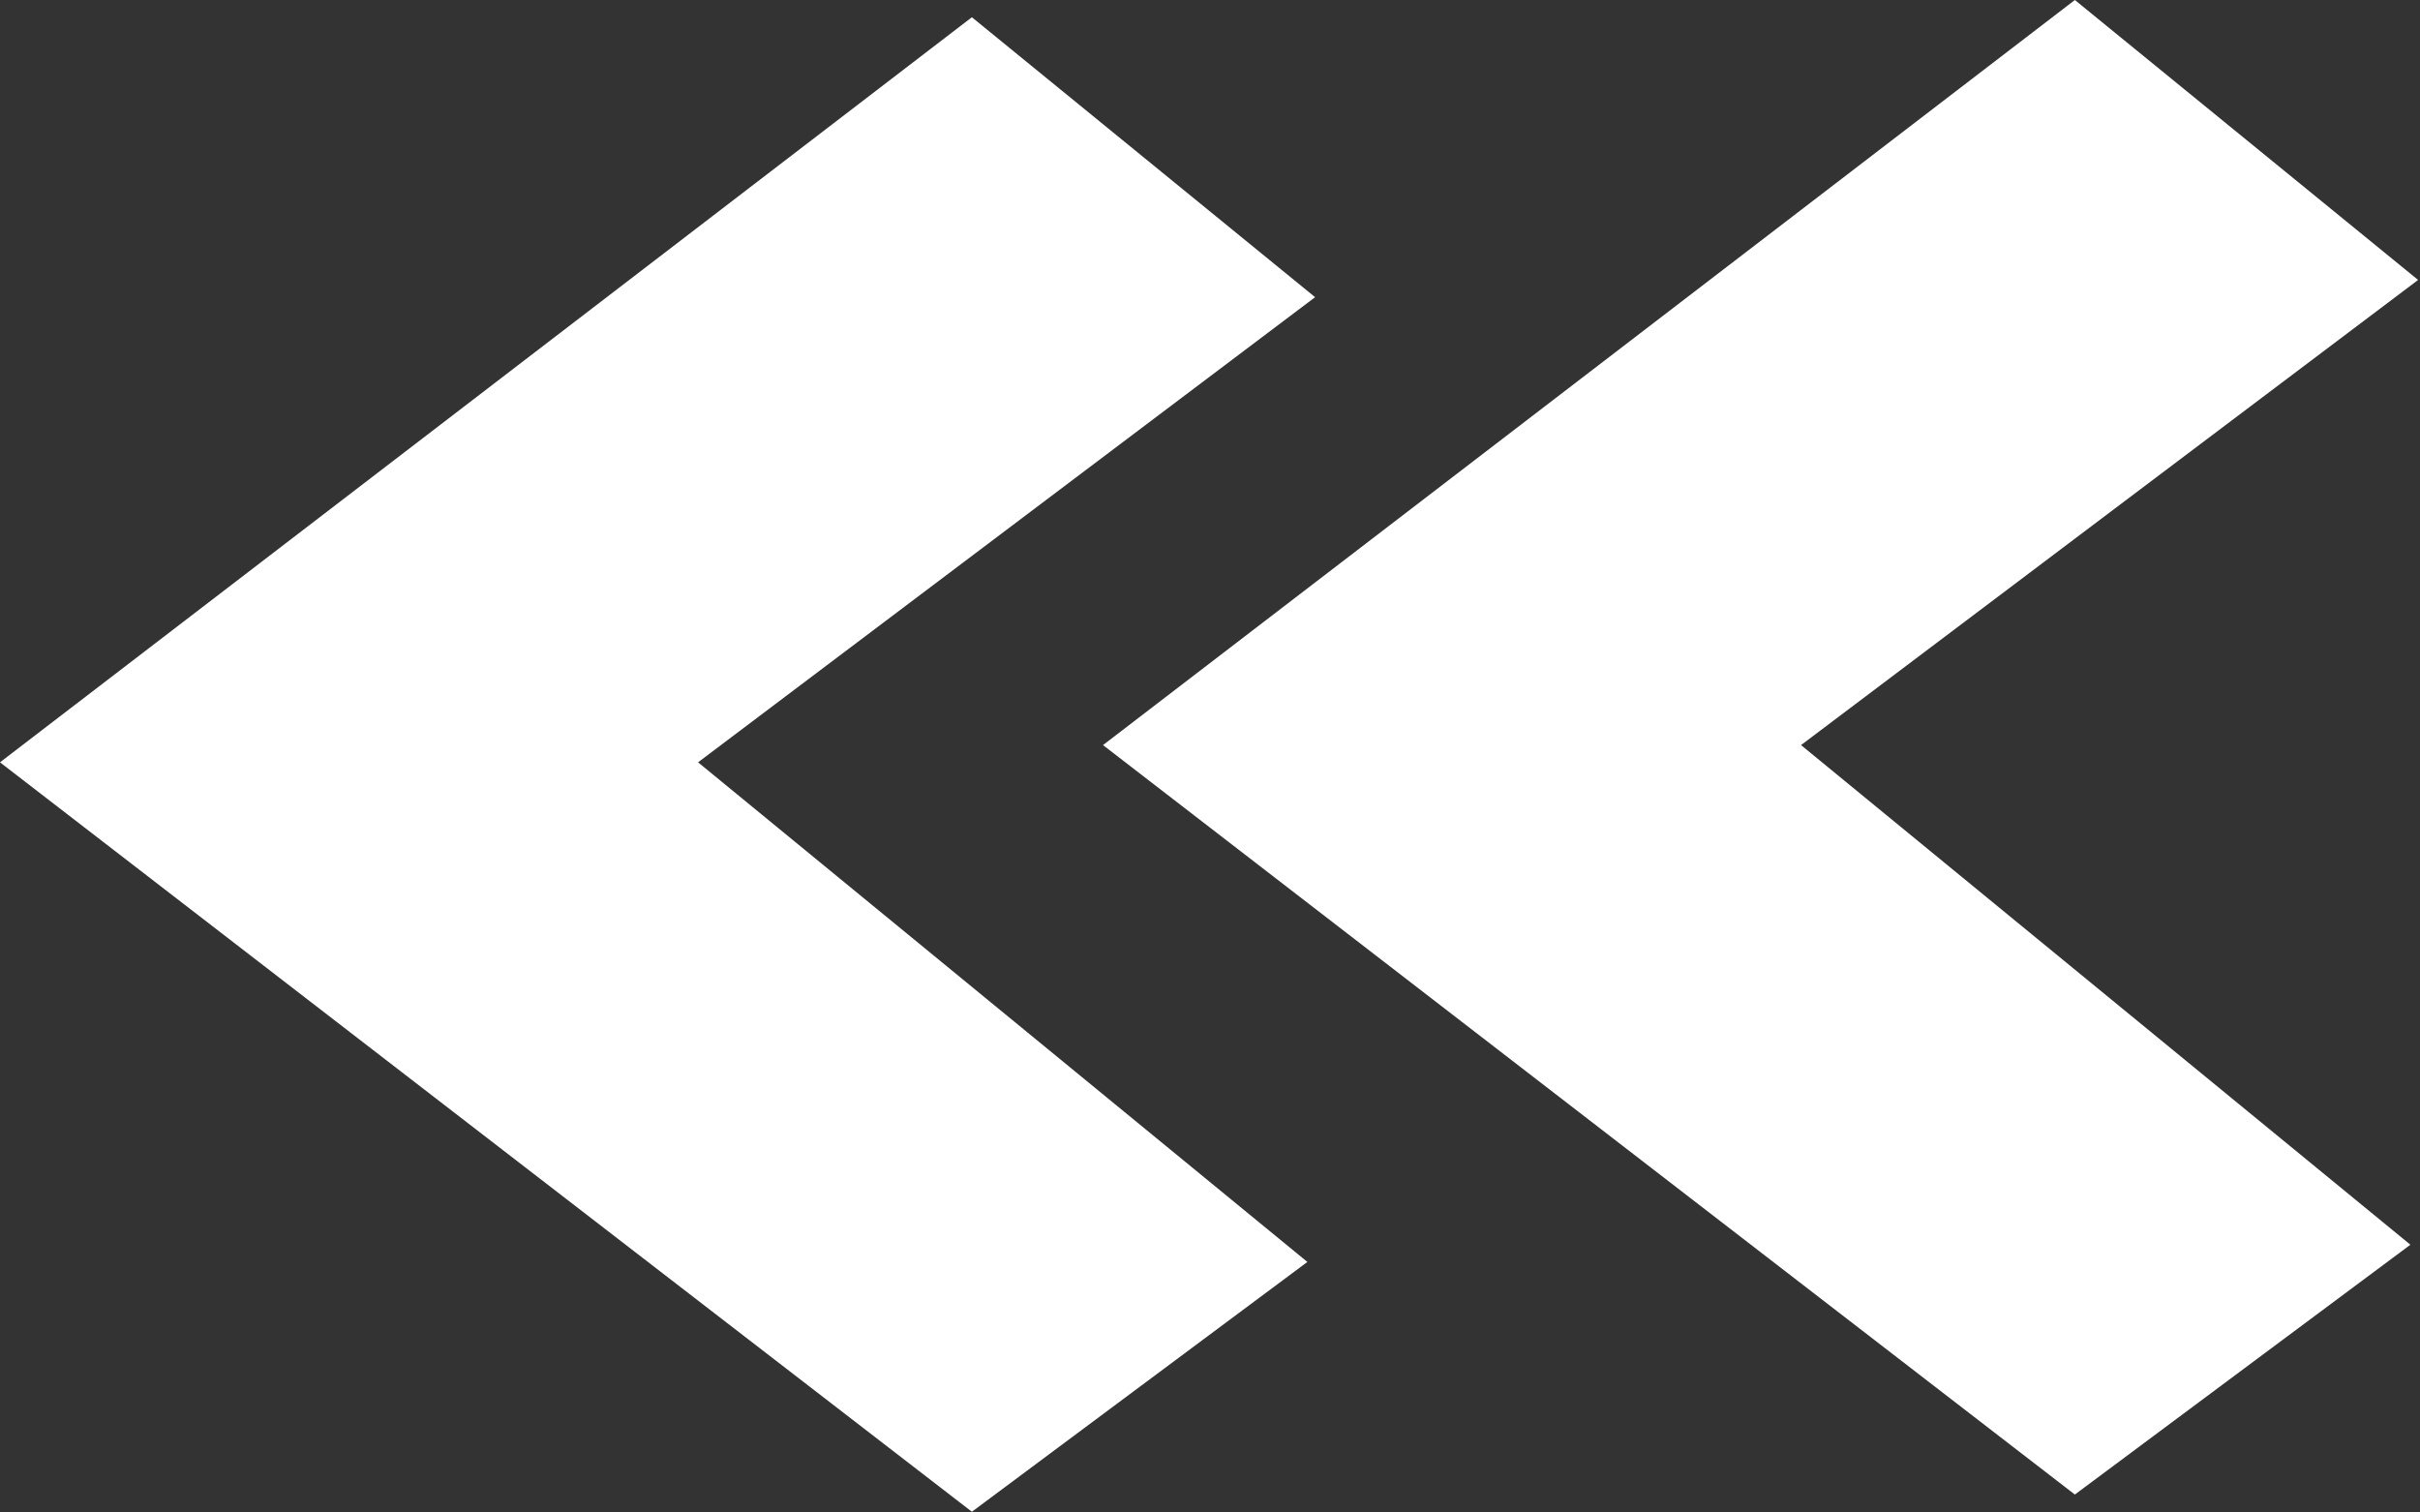
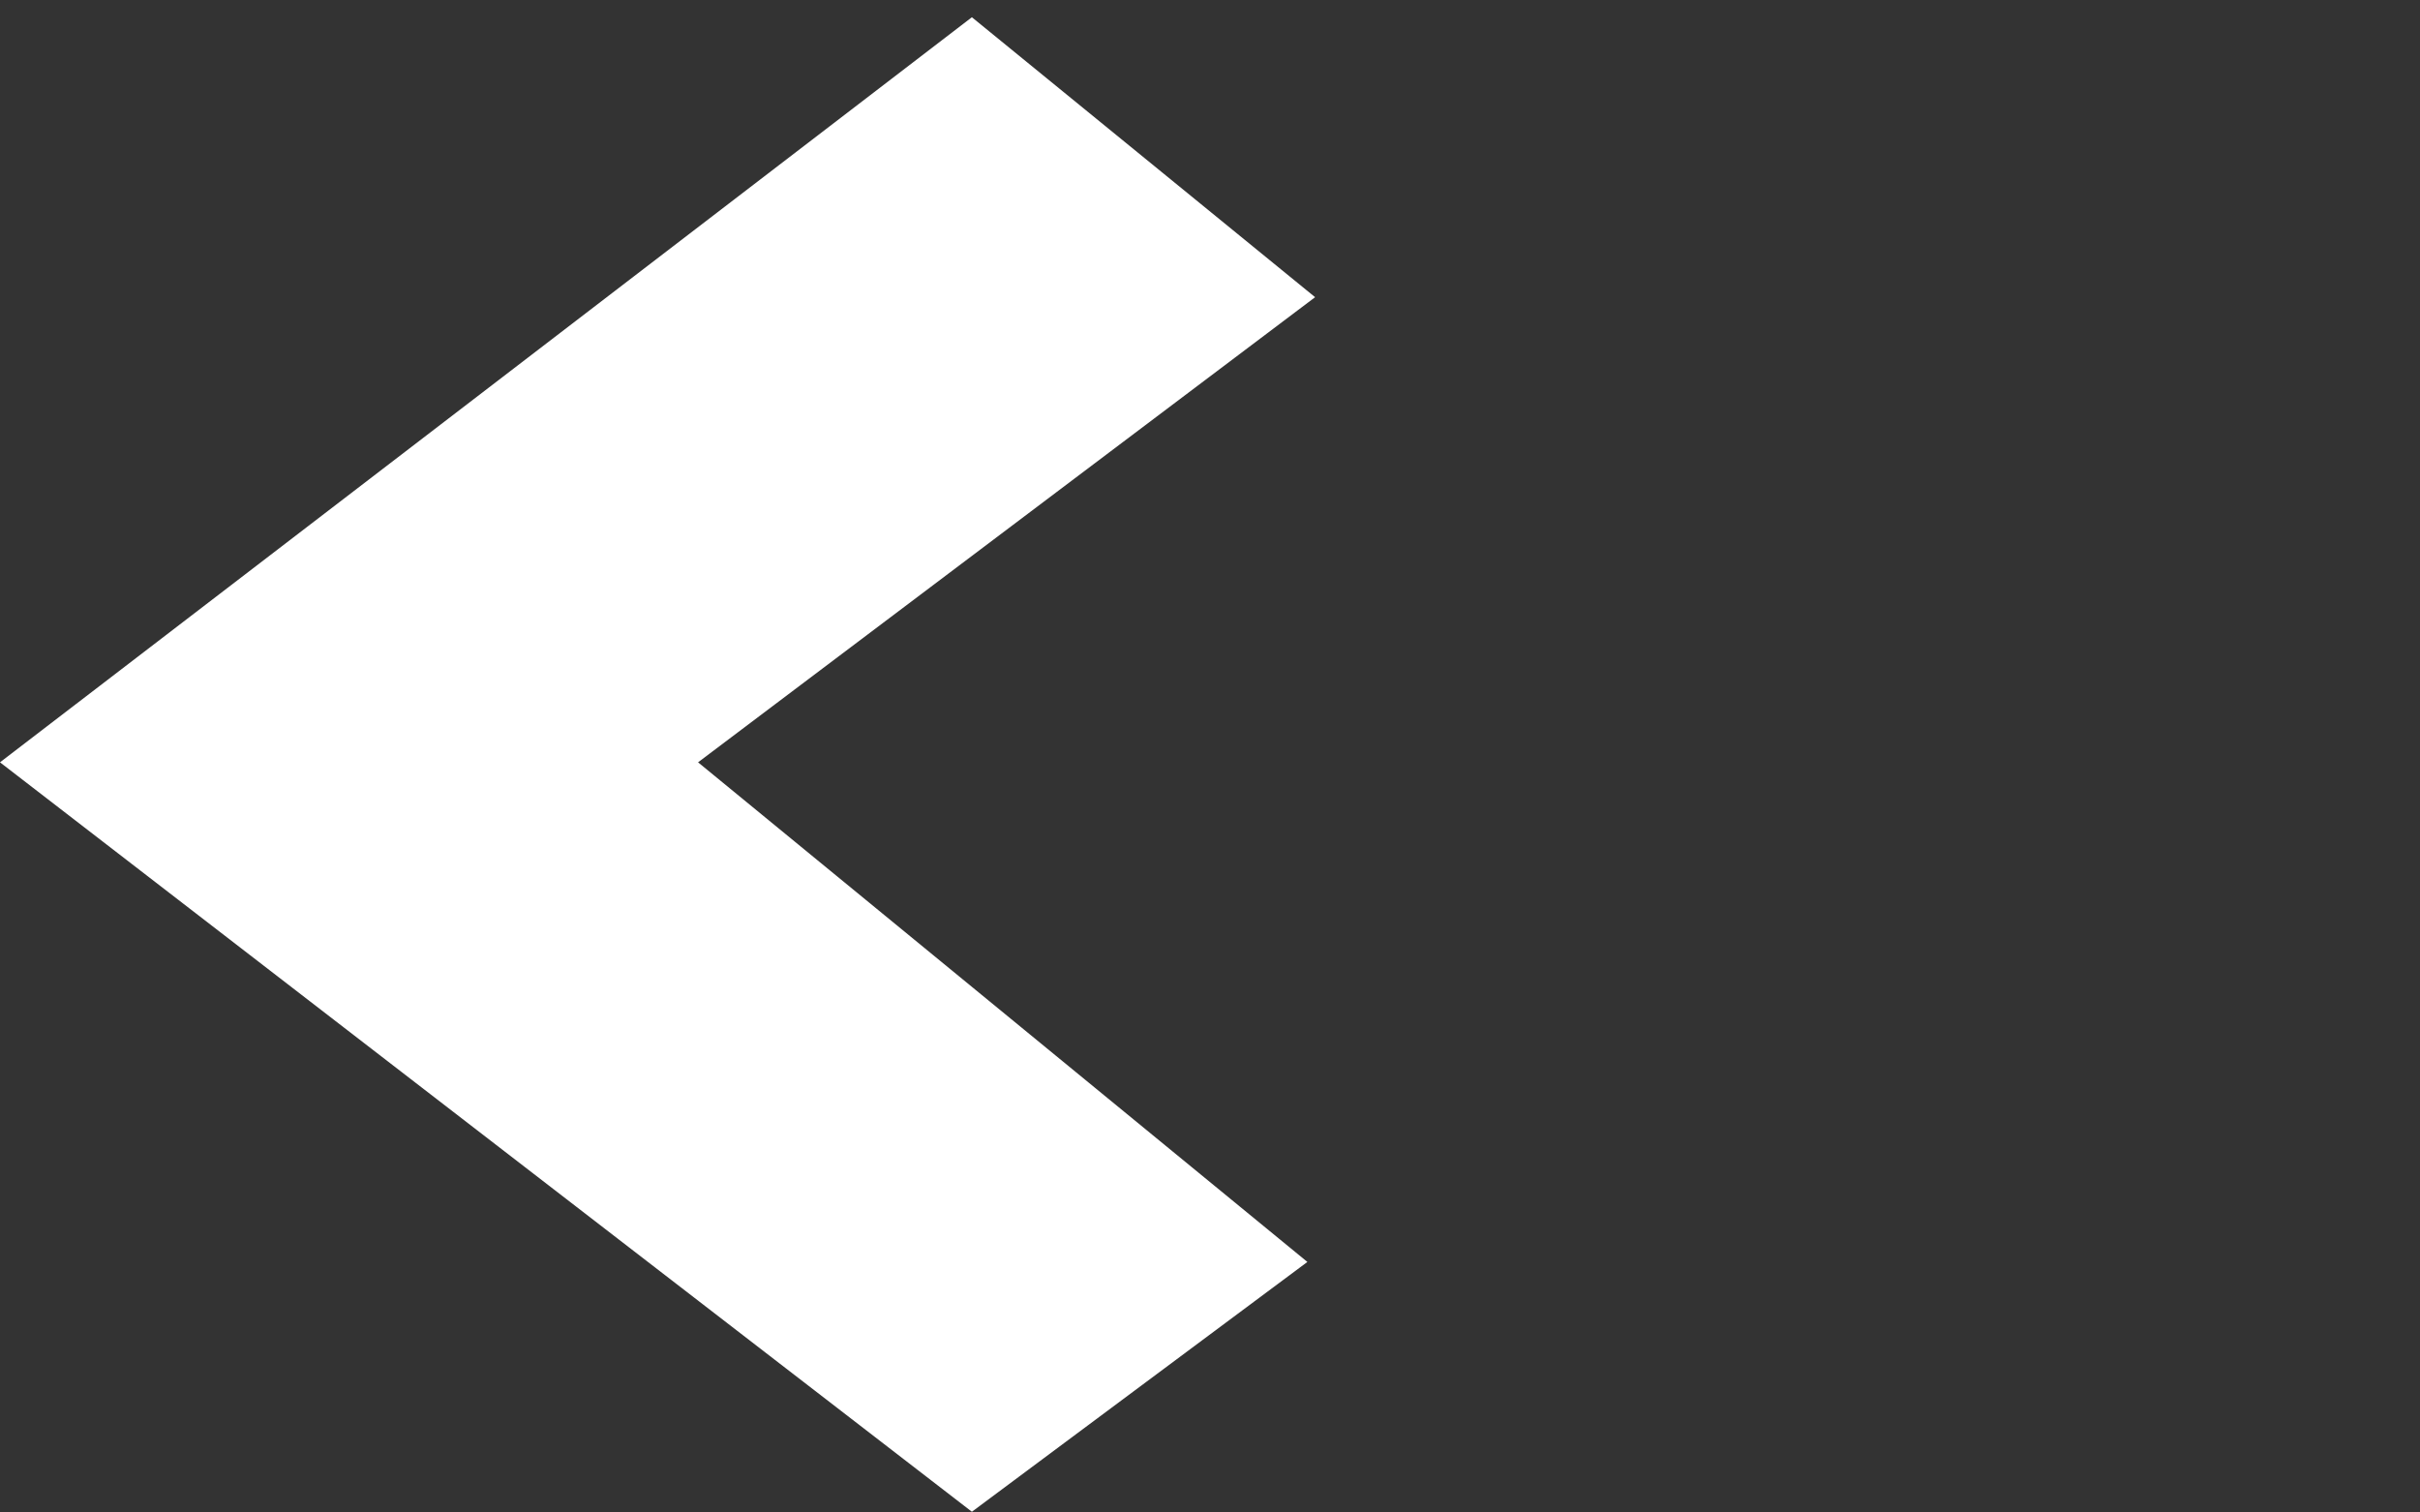
<svg xmlns="http://www.w3.org/2000/svg" x="0px" y="0px" width="100%" viewBox="0 0 160 100" style="vertical-align: middle; max-width: 100%; width: 100%;">
  <rect x="0" y="0" width="160" height="100" fill="#333333" stroke="none" />
  <g>
    <polygon fill="#ffffff" points="64.257,1.14 0,50.402 64.257,99.951 86.438,83.435 46.153,50.402 86.949,19.649" />
-     <polygon fill="#ffffff" points="137.181,0 72.926,49.263 137.181,98.814 159.365,82.297 119.076,49.263 159.875,18.509" />
  </g>
</svg>